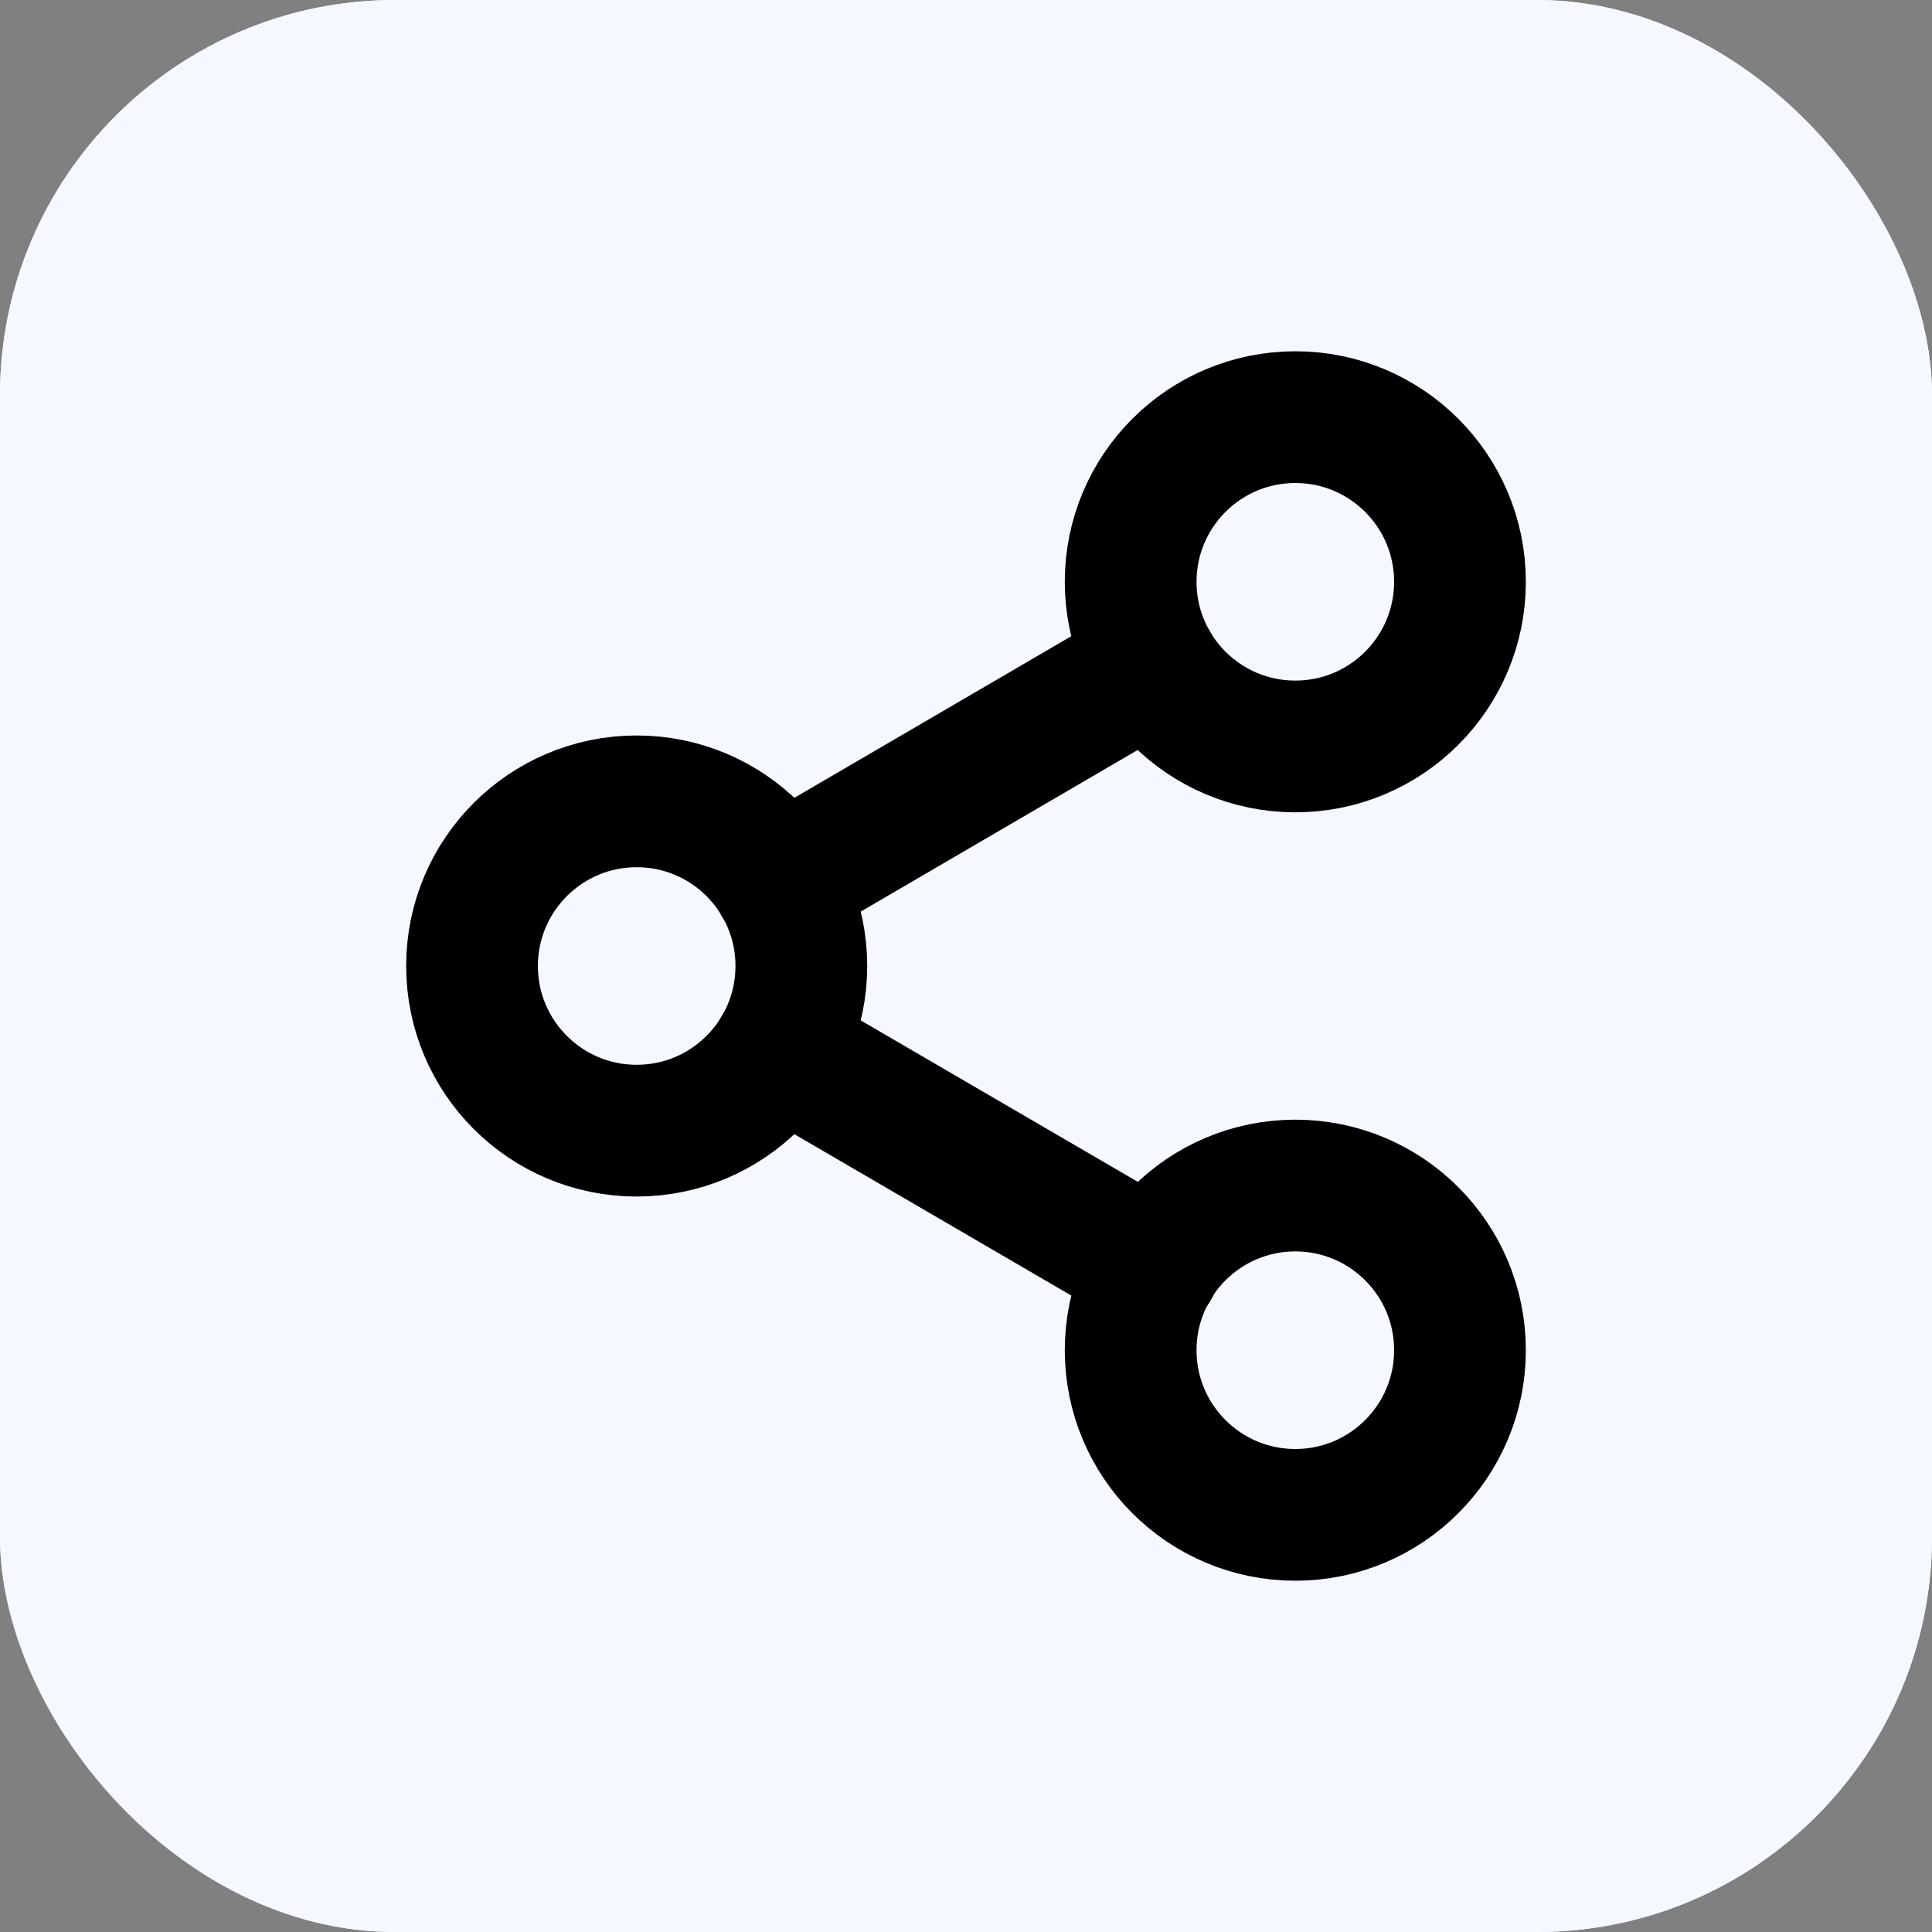
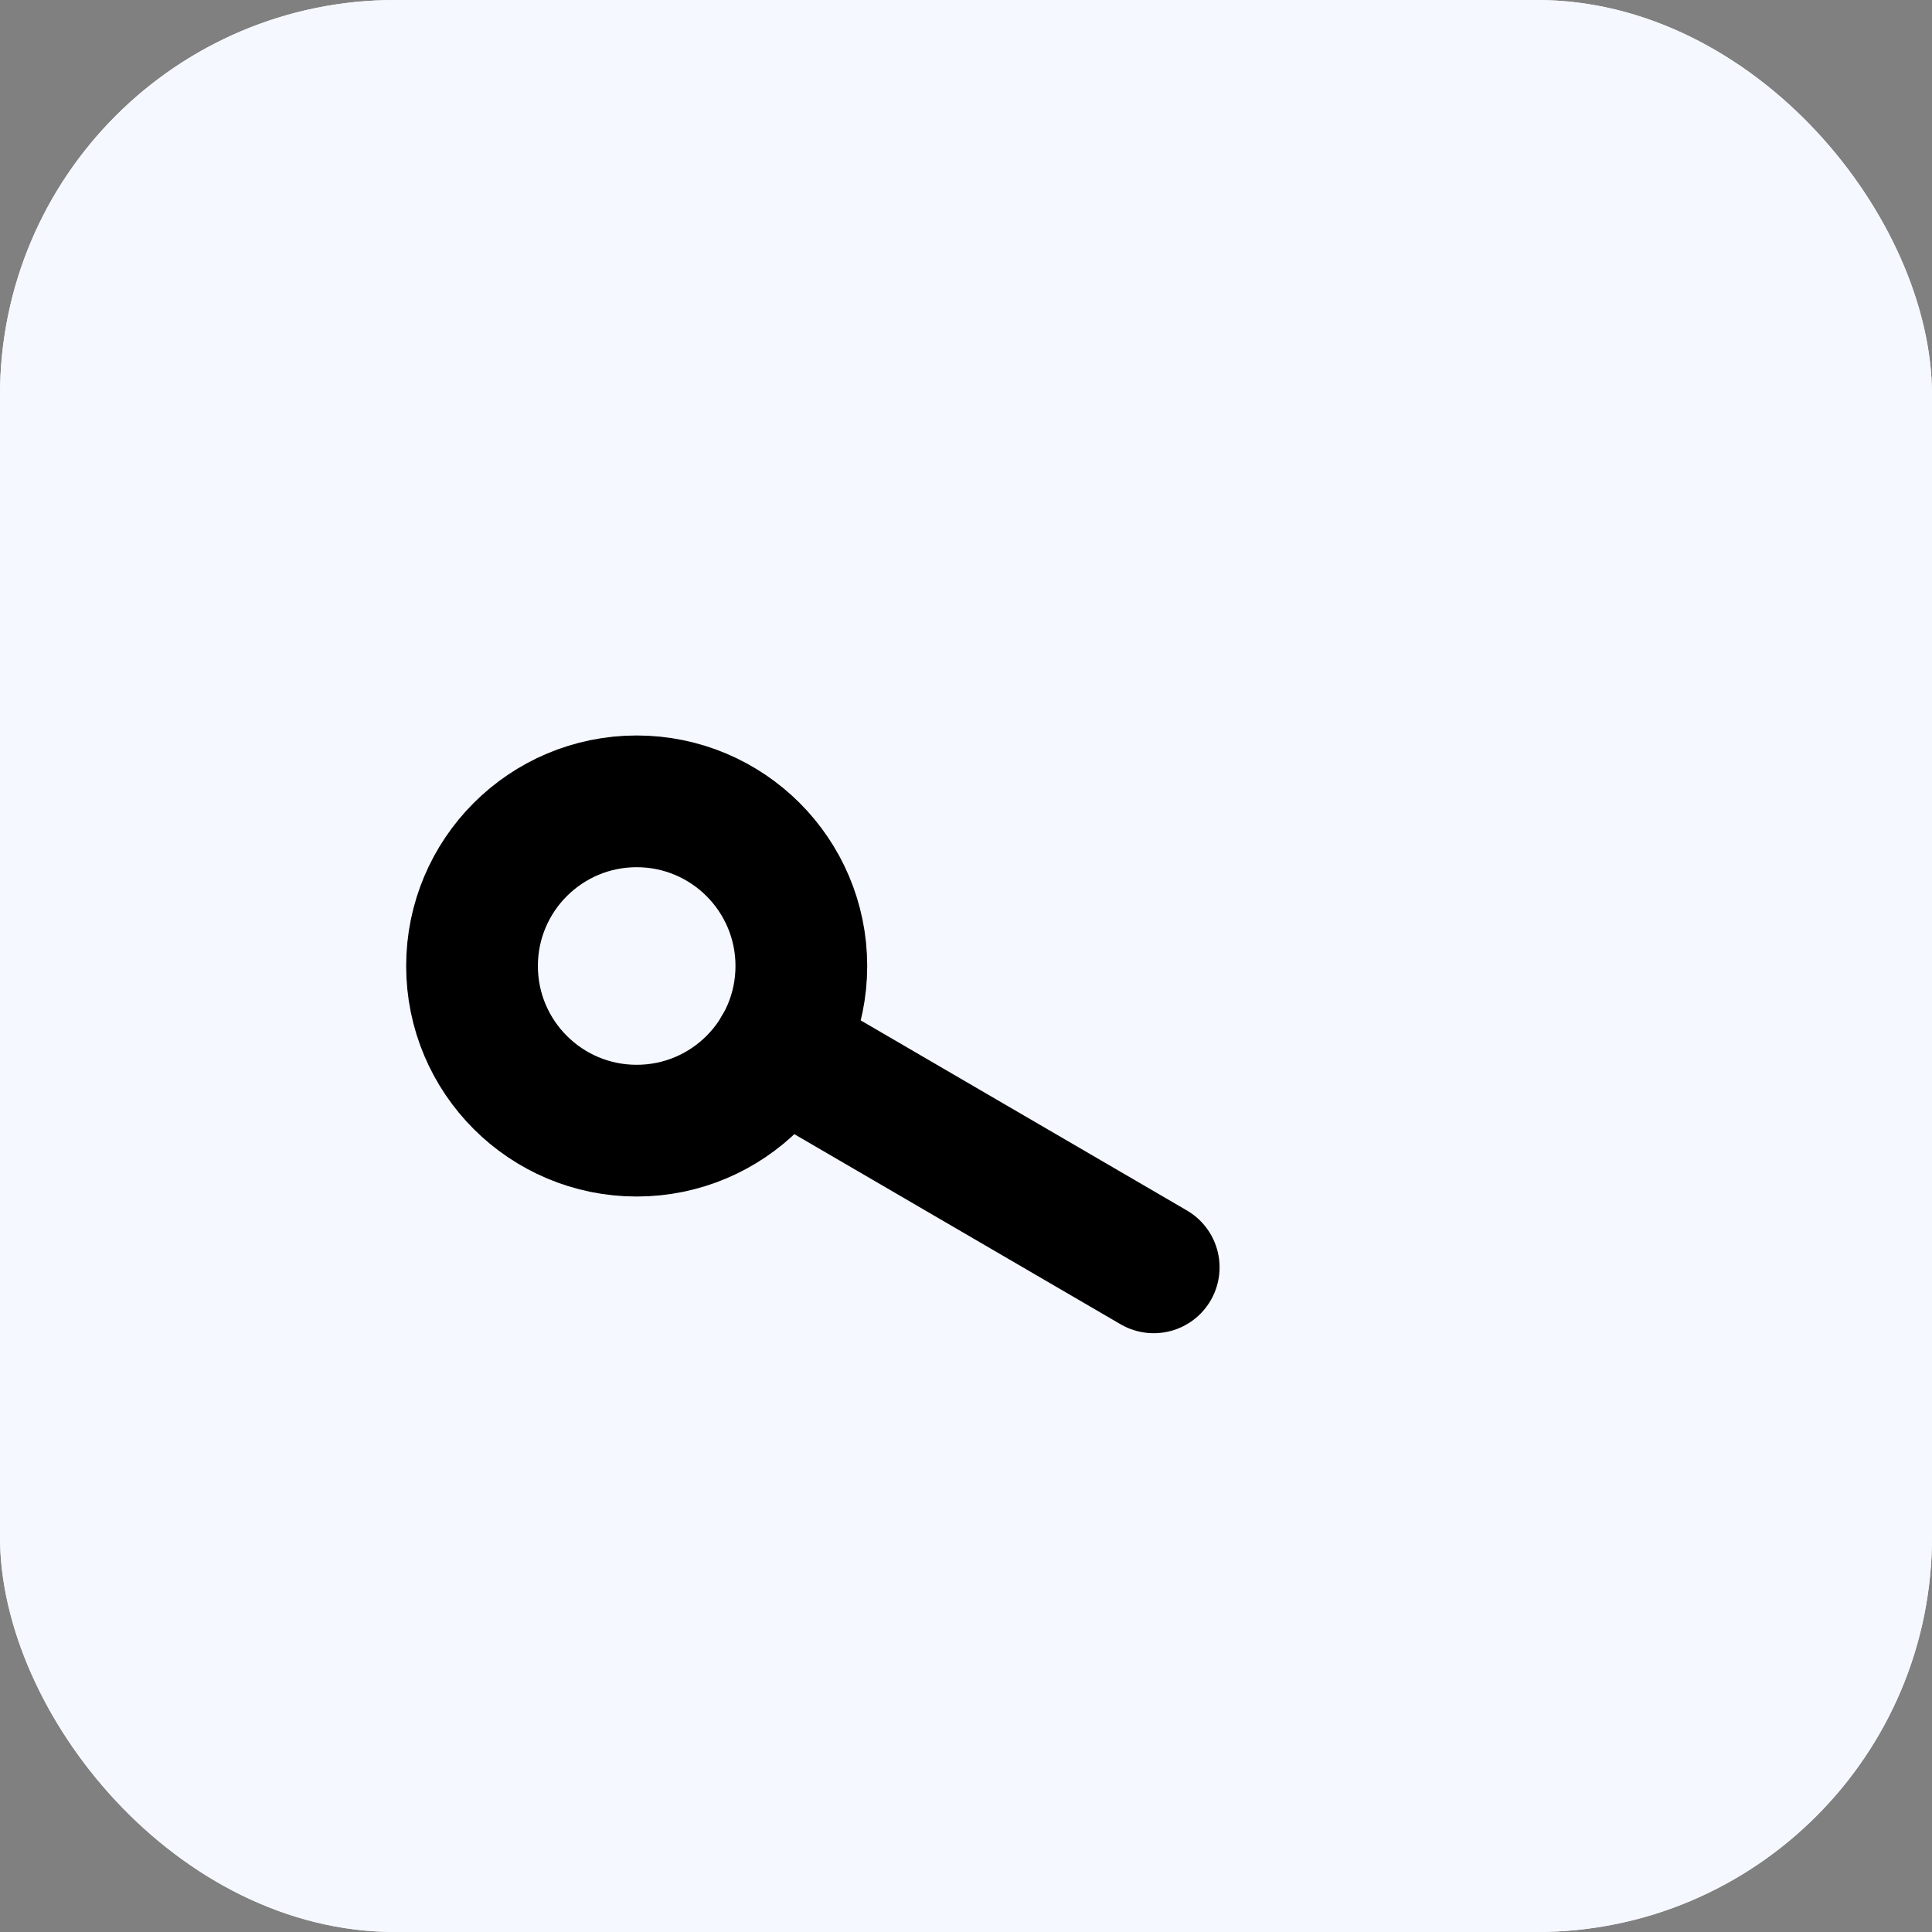
<svg xmlns="http://www.w3.org/2000/svg" width="44" height="44" viewBox="0 0 44 44" fill="none">
  <rect x="0" y="0" width="44" height="44" fill="#808080" stroke="none" />
  <rect width="44" height="44" rx="9" fill="#F5F8FF" />
  <rect width="44" height="44" rx="9" fill="#F5F8FF" />
-   <path d="M29.5 17C31.571 17 33.25 15.321 33.25 13.25C33.25 11.179 31.571 9.5 29.5 9.5C27.429 9.5 25.75 11.179 25.75 13.25C25.75 15.321 27.429 17 29.5 17Z" stroke="black" stroke-width="3" stroke-linecap="round" stroke-linejoin="round" />
  <path d="M14.5 25.75C16.571 25.75 18.25 24.071 18.25 22C18.25 19.929 16.571 18.25 14.5 18.25C12.429 18.25 10.75 19.929 10.75 22C10.75 24.071 12.429 25.75 14.5 25.75Z" stroke="black" stroke-width="3" stroke-linecap="round" stroke-linejoin="round" />
-   <path d="M29.5 34.5C31.571 34.5 33.25 32.821 33.25 30.75C33.25 28.679 31.571 27 29.5 27C27.429 27 25.75 28.679 25.75 30.75C25.75 32.821 27.429 34.5 29.5 34.5Z" stroke="black" stroke-width="3" stroke-linecap="round" stroke-linejoin="round" />
  <path d="M17.737 23.888L26.275 28.863" stroke="black" stroke-width="3" stroke-linecap="round" stroke-linejoin="round" />
-   <path d="M26.262 15.138L17.737 20.113" stroke="black" stroke-width="3" stroke-linecap="round" stroke-linejoin="round" />
</svg>